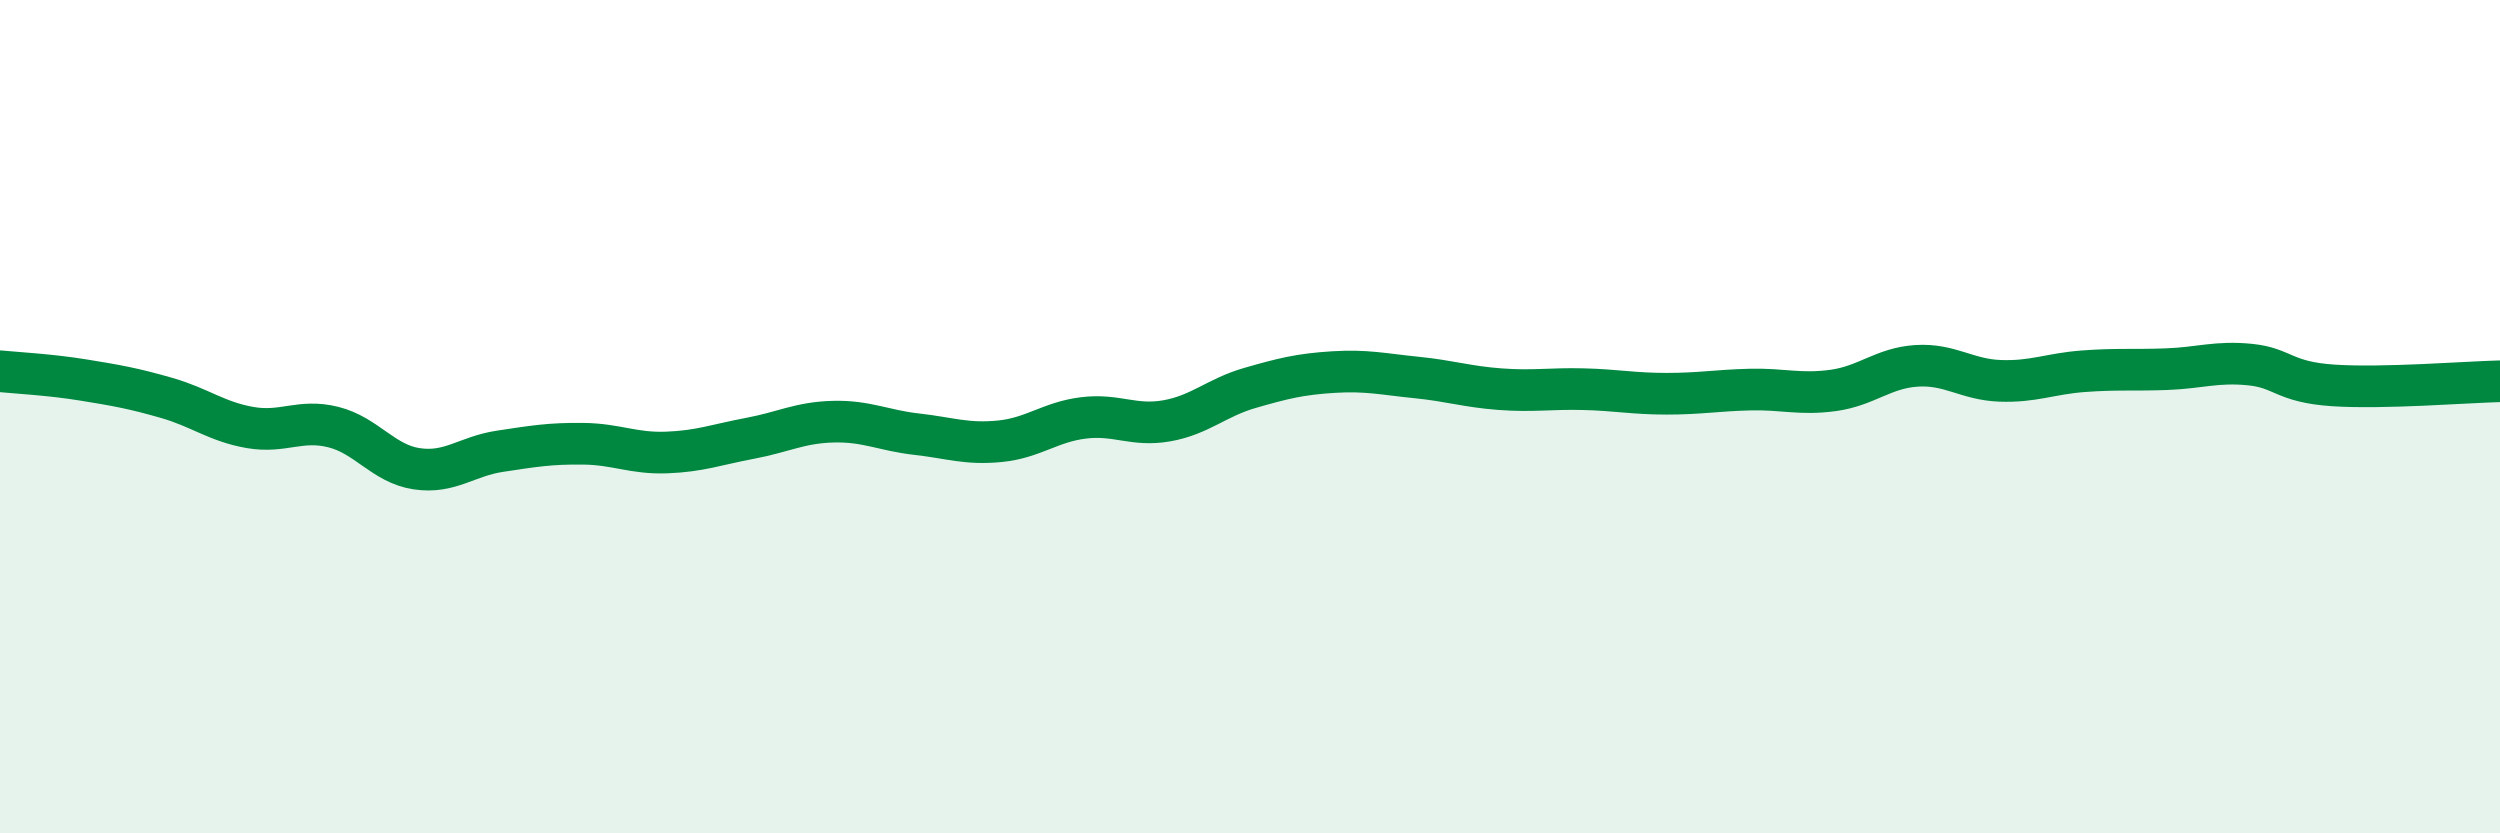
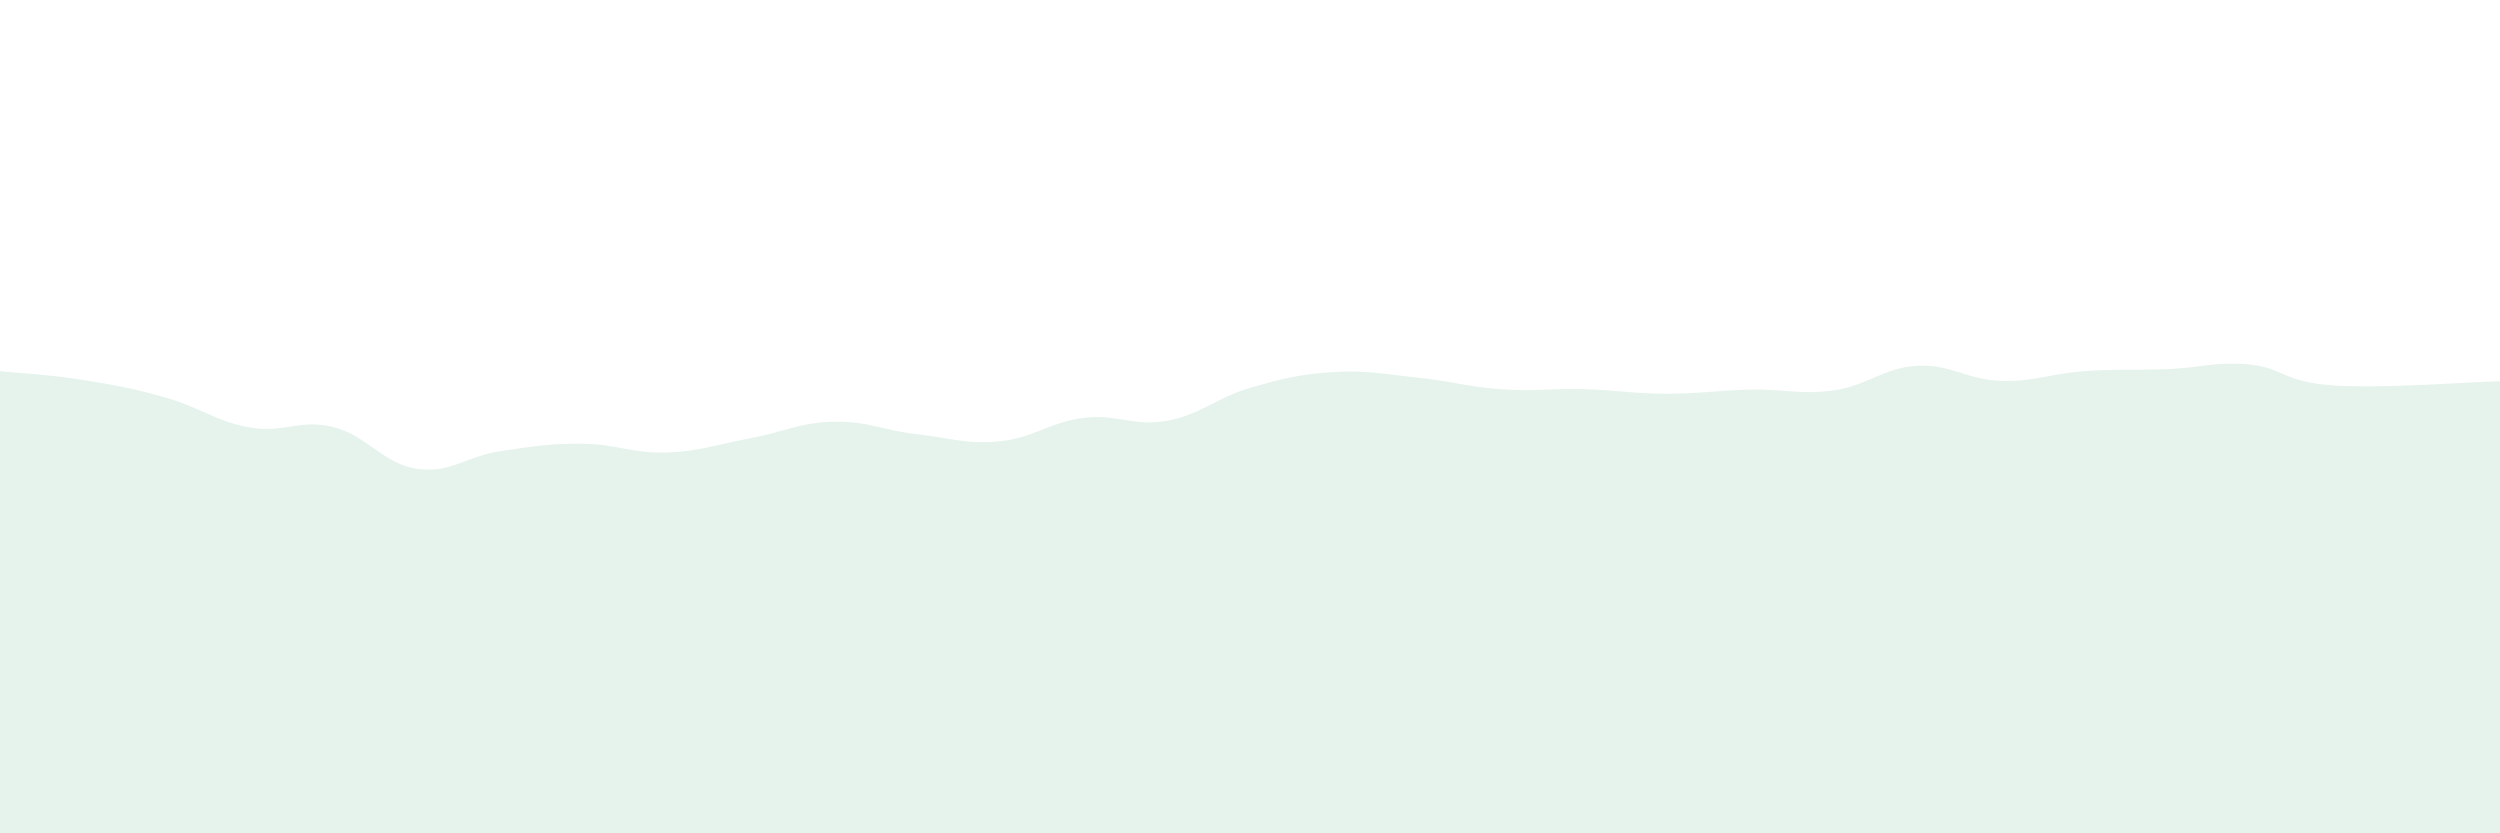
<svg xmlns="http://www.w3.org/2000/svg" width="60" height="20" viewBox="0 0 60 20">
  <path d="M 0,8.91 C 0.4,8.95 1.2,8.99 2,9.12 C 2.8,9.25 3.2,9.32 4,9.55 C 4.8,9.78 5.2,10.12 6,10.26 C 6.8,10.4 7.2,10.05 8,10.25 C 8.8,10.45 9.2,11.13 10,11.25 C 10.8,11.37 11.2,10.95 12,10.83 C 12.8,10.71 13.2,10.64 14,10.65 C 14.8,10.66 15.2,10.89 16,10.86 C 16.8,10.83 17.2,10.67 18,10.52 C 18.8,10.37 19.2,10.14 20,10.12 C 20.8,10.1 21.2,10.33 22,10.42 C 22.8,10.51 23.2,10.67 24,10.59 C 24.8,10.51 25.2,10.13 26,10.03 C 26.8,9.93 27.2,10.24 28,10.1 C 28.8,9.96 29.2,9.54 30,9.31 C 30.8,9.08 31.2,8.98 32,8.93 C 32.8,8.88 33.2,8.98 34,9.06 C 34.8,9.14 35.2,9.28 36,9.34 C 36.8,9.4 37.2,9.32 38,9.34 C 38.8,9.36 39.2,9.45 40,9.45 C 40.8,9.45 41.2,9.37 42,9.35 C 42.8,9.33 43.2,9.48 44,9.37 C 44.8,9.26 45.2,8.83 46,8.78 C 46.8,8.73 47.2,9.11 48,9.14 C 48.8,9.17 49.2,8.97 50,8.91 C 50.8,8.85 51.2,8.89 52,8.86 C 52.8,8.83 53.2,8.67 54,8.75 C 54.8,8.83 54.8,9.17 56,9.25 C 57.2,9.33 59.2,9.17 60,9.15L60 20L0 20Z" fill="#008740" opacity="0.1" stroke-linecap="round" stroke-linejoin="round" />
-   <path d="M 0,8.91 C 0.4,8.95 1.2,8.99 2,9.12 C 2.8,9.25 3.2,9.32 4,9.55 C 4.8,9.78 5.2,10.12 6,10.26 C 6.8,10.4 7.2,10.05 8,10.25 C 8.8,10.45 9.2,11.13 10,11.25 C 10.8,11.37 11.2,10.95 12,10.83 C 12.8,10.71 13.2,10.64 14,10.65 C 14.8,10.66 15.2,10.89 16,10.86 C 16.8,10.83 17.2,10.67 18,10.52 C 18.8,10.37 19.2,10.14 20,10.12 C 20.8,10.1 21.2,10.33 22,10.42 C 22.8,10.51 23.2,10.67 24,10.59 C 24.8,10.51 25.2,10.13 26,10.03 C 26.8,9.93 27.2,10.24 28,10.1 C 28.8,9.96 29.2,9.54 30,9.31 C 30.8,9.08 31.2,8.98 32,8.93 C 32.8,8.88 33.2,8.98 34,9.06 C 34.8,9.14 35.2,9.28 36,9.34 C 36.8,9.4 37.2,9.32 38,9.34 C 38.8,9.36 39.2,9.45 40,9.45 C 40.8,9.45 41.2,9.37 42,9.35 C 42.8,9.33 43.2,9.48 44,9.37 C 44.8,9.26 45.2,8.83 46,8.78 C 46.8,8.73 47.2,9.11 48,9.14 C 48.8,9.17 49.2,8.97 50,8.91 C 50.8,8.85 51.2,8.89 52,8.86 C 52.8,8.83 53.2,8.67 54,8.75 C 54.8,8.83 54.8,9.17 56,9.25 C 57.2,9.33 59.2,9.17 60,9.15" stroke="#008740" stroke-width="1" fill="none" stroke-linecap="round" stroke-linejoin="round" />
</svg>